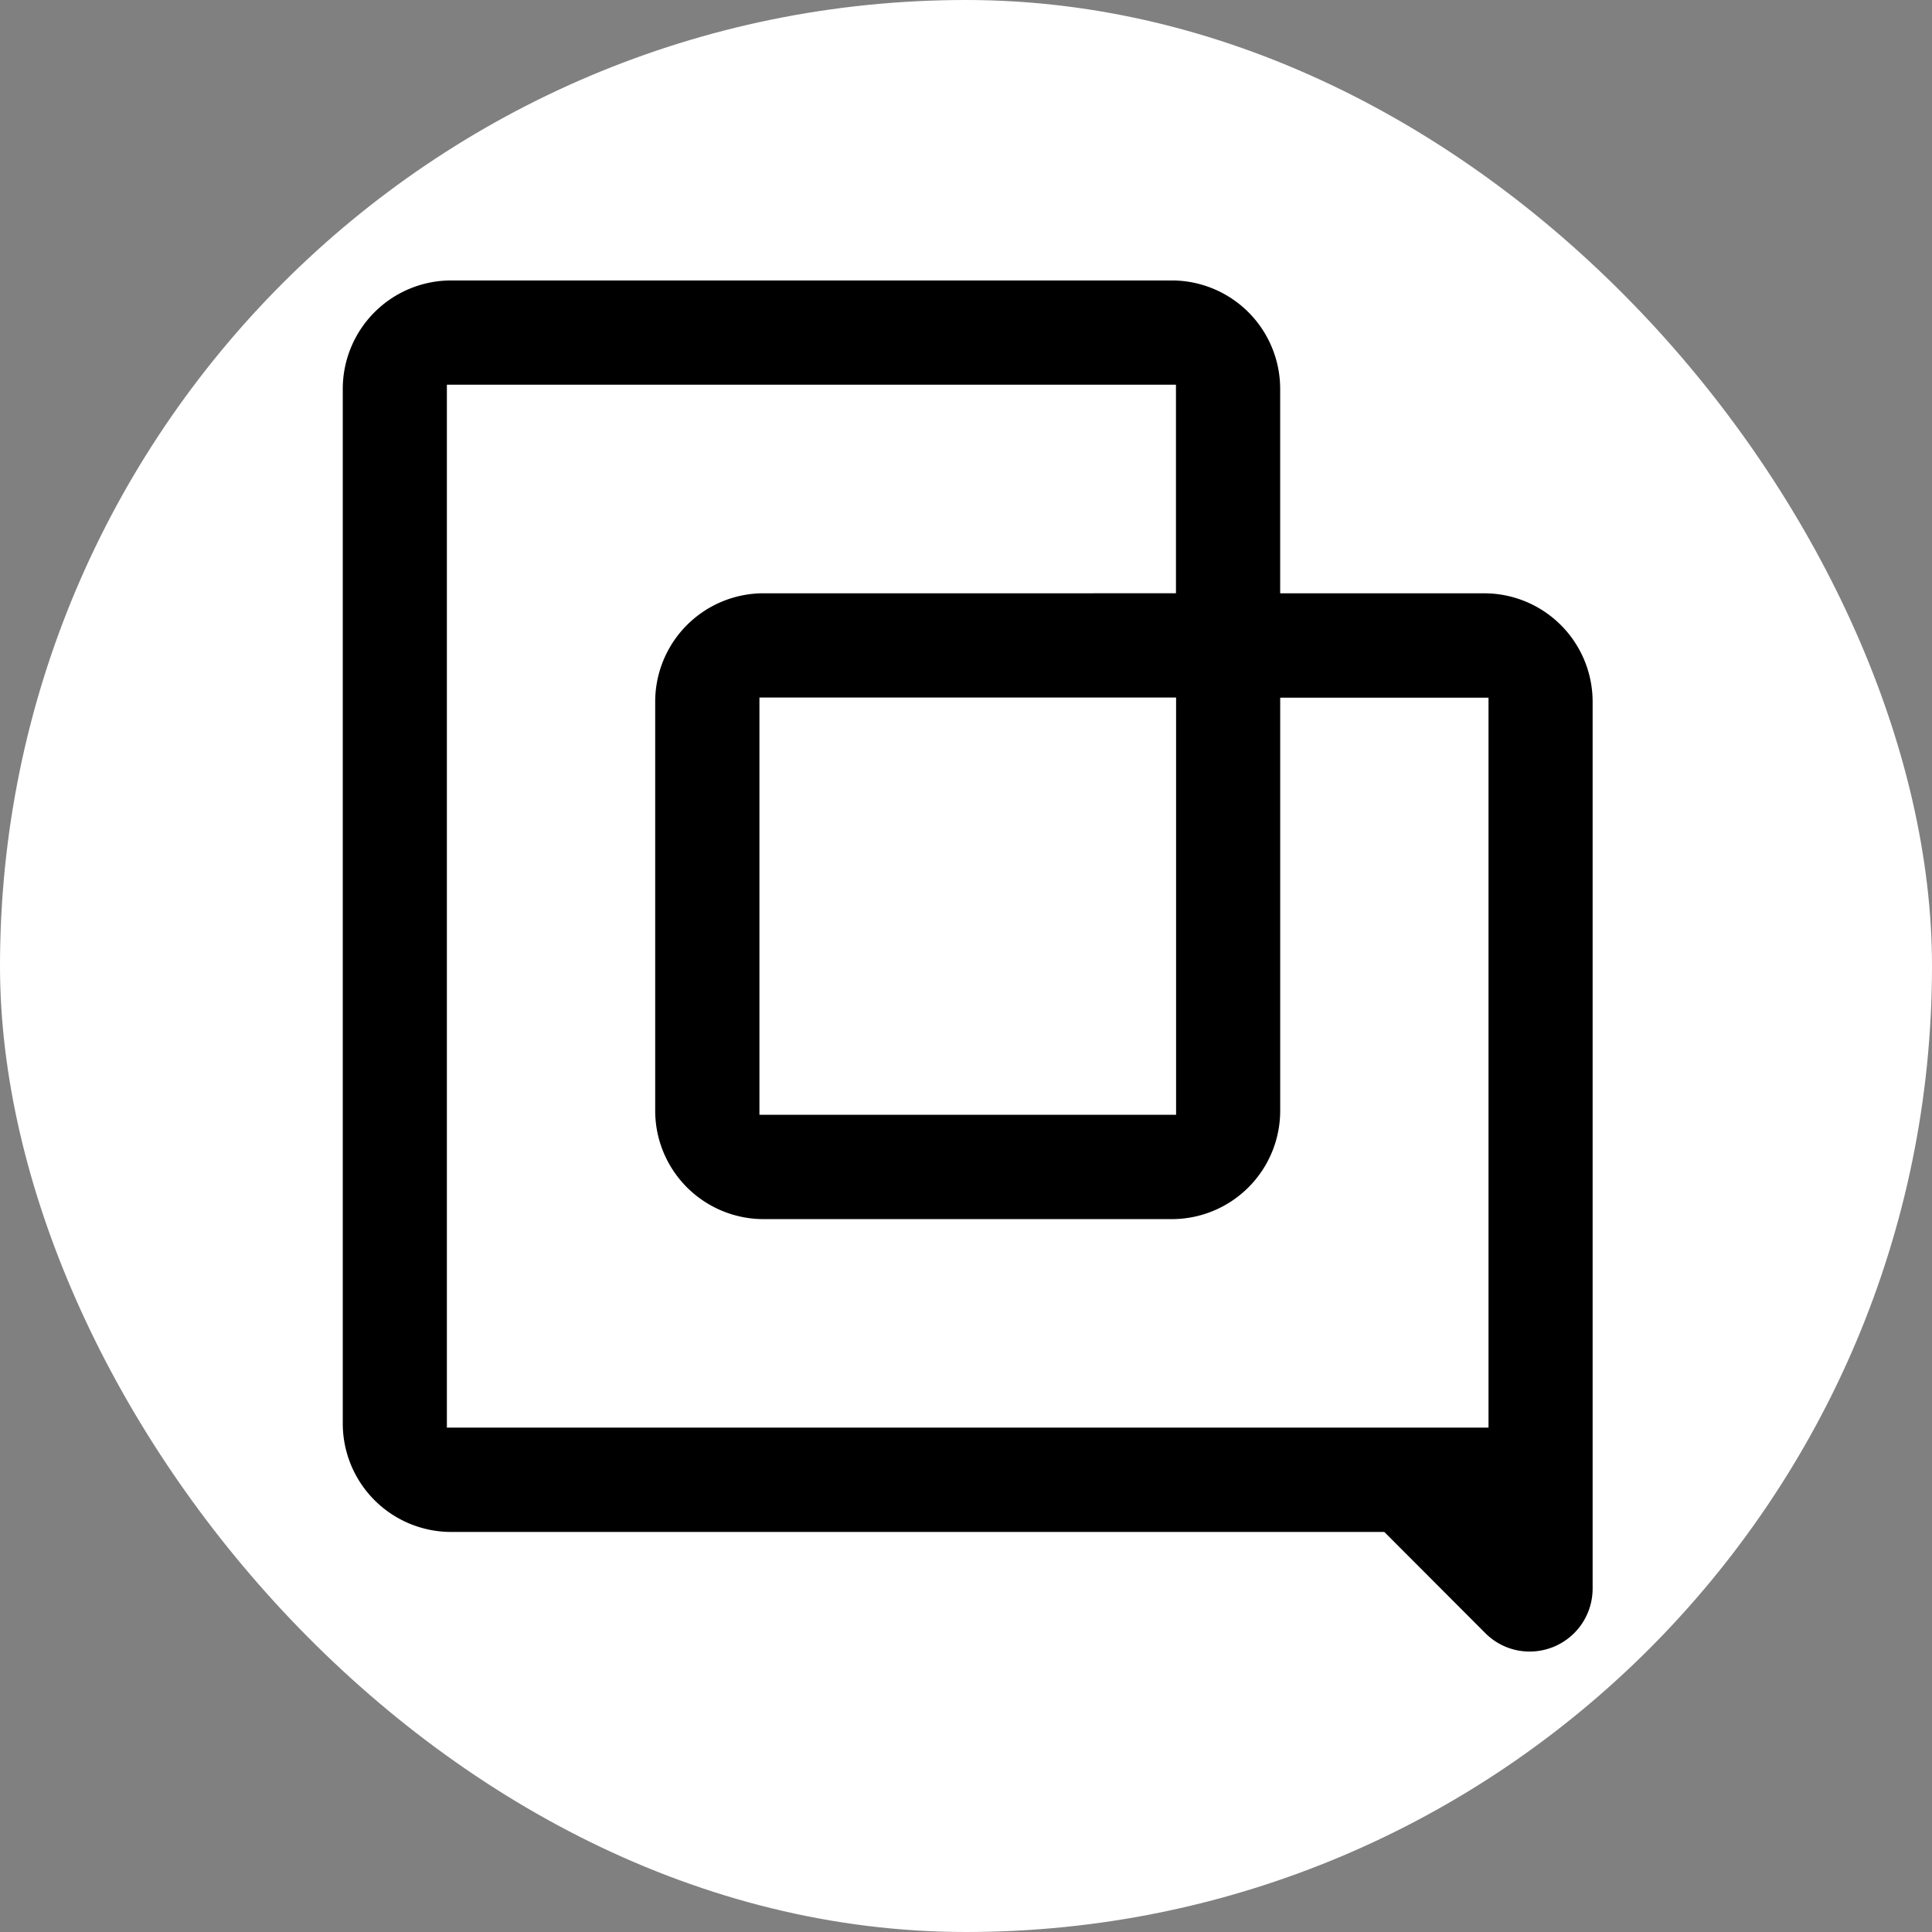
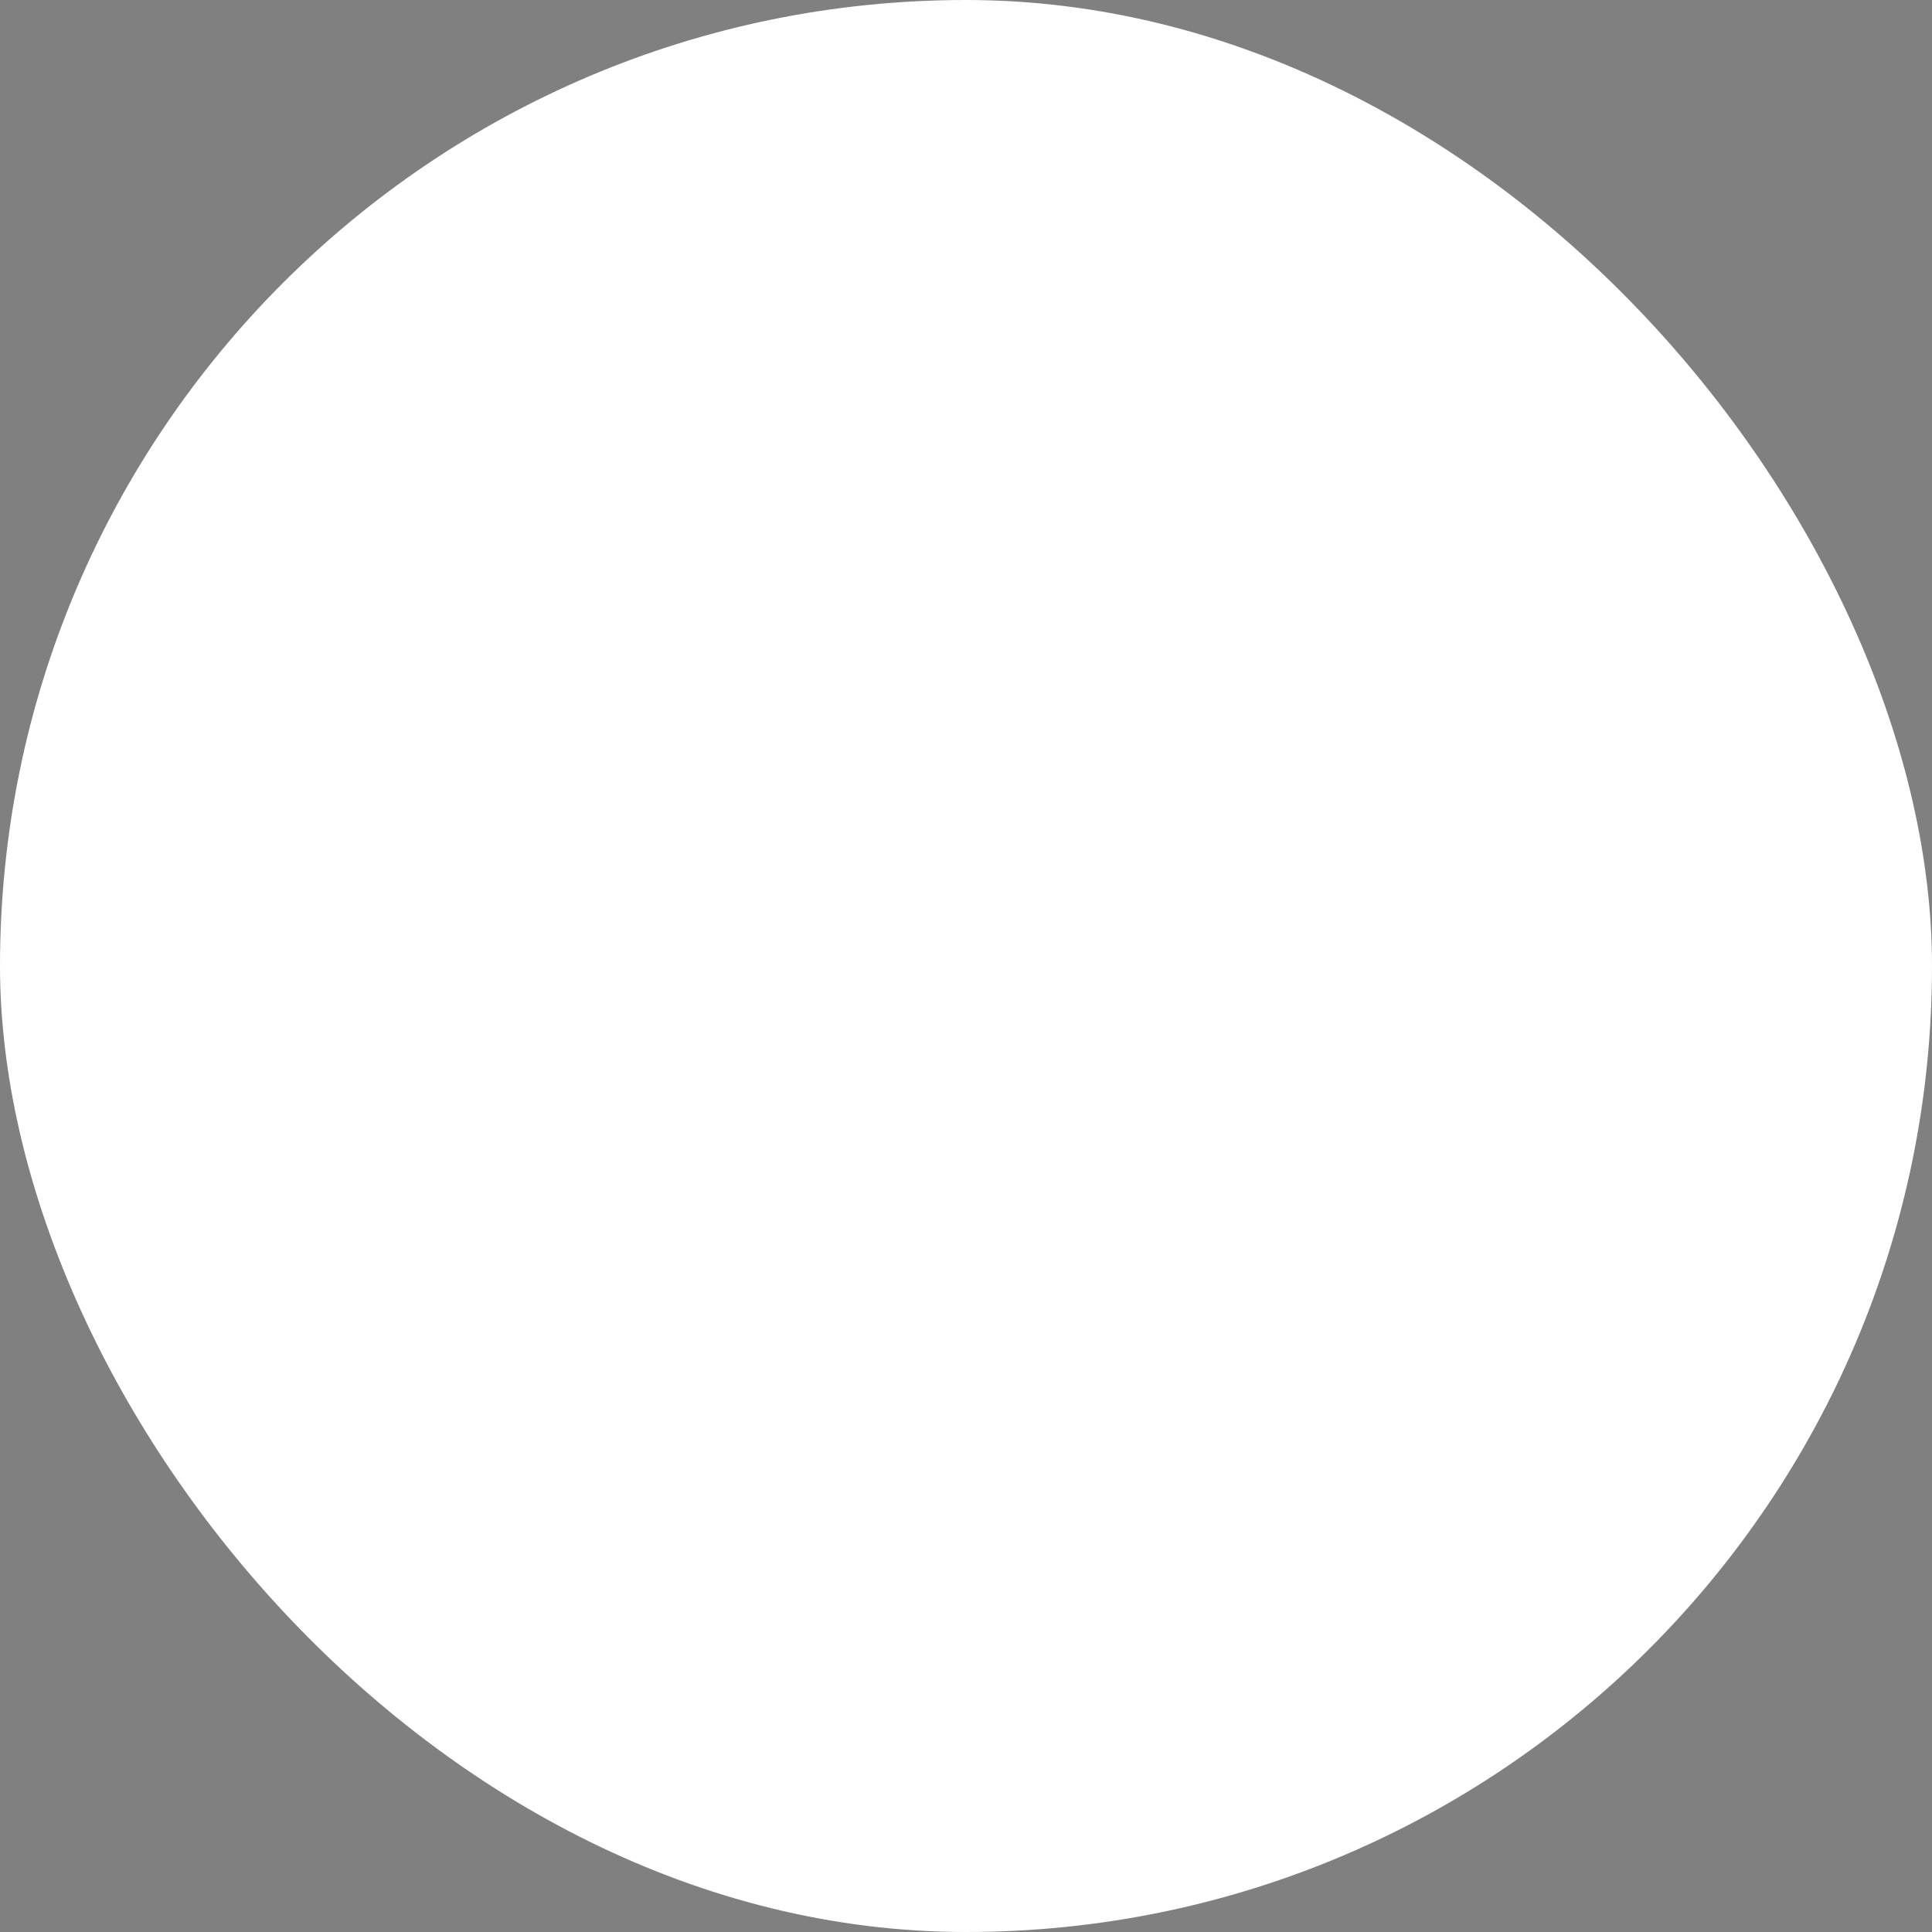
<svg xmlns="http://www.w3.org/2000/svg" width="62" height="62">
  <rect width="100%" height="100%" fill="#808080" stroke="none" />
  <rect width="62" height="62" rx="31" fill="#fff" />
-   <path d="M47.63 19.04h-6.548v-6.556A3.48 3.48 0 0 0 37.604 9H14.479A3.48 3.48 0 0 0 11 12.483v33.196a3.48 3.48 0 0 0 3.479 3.483h29.945l3.24 3.245A2 2 0 0 0 49.09 53a2.02 2.02 0 0 0 2.019-2.021V22.523a3.48 3.48 0 0 0-3.479-3.483m.138 26.774H14.341V12.345h23.397v6.694H24.505a3.48 3.48 0 0 0-3.479 3.483V35.64a3.48 3.48 0 0 0 3.479 3.483h13.099a3.48 3.48 0 0 0 3.479-3.483V22.389h6.685v23.428zM37.742 22.385v13.389H24.371V22.385z" />
</svg>